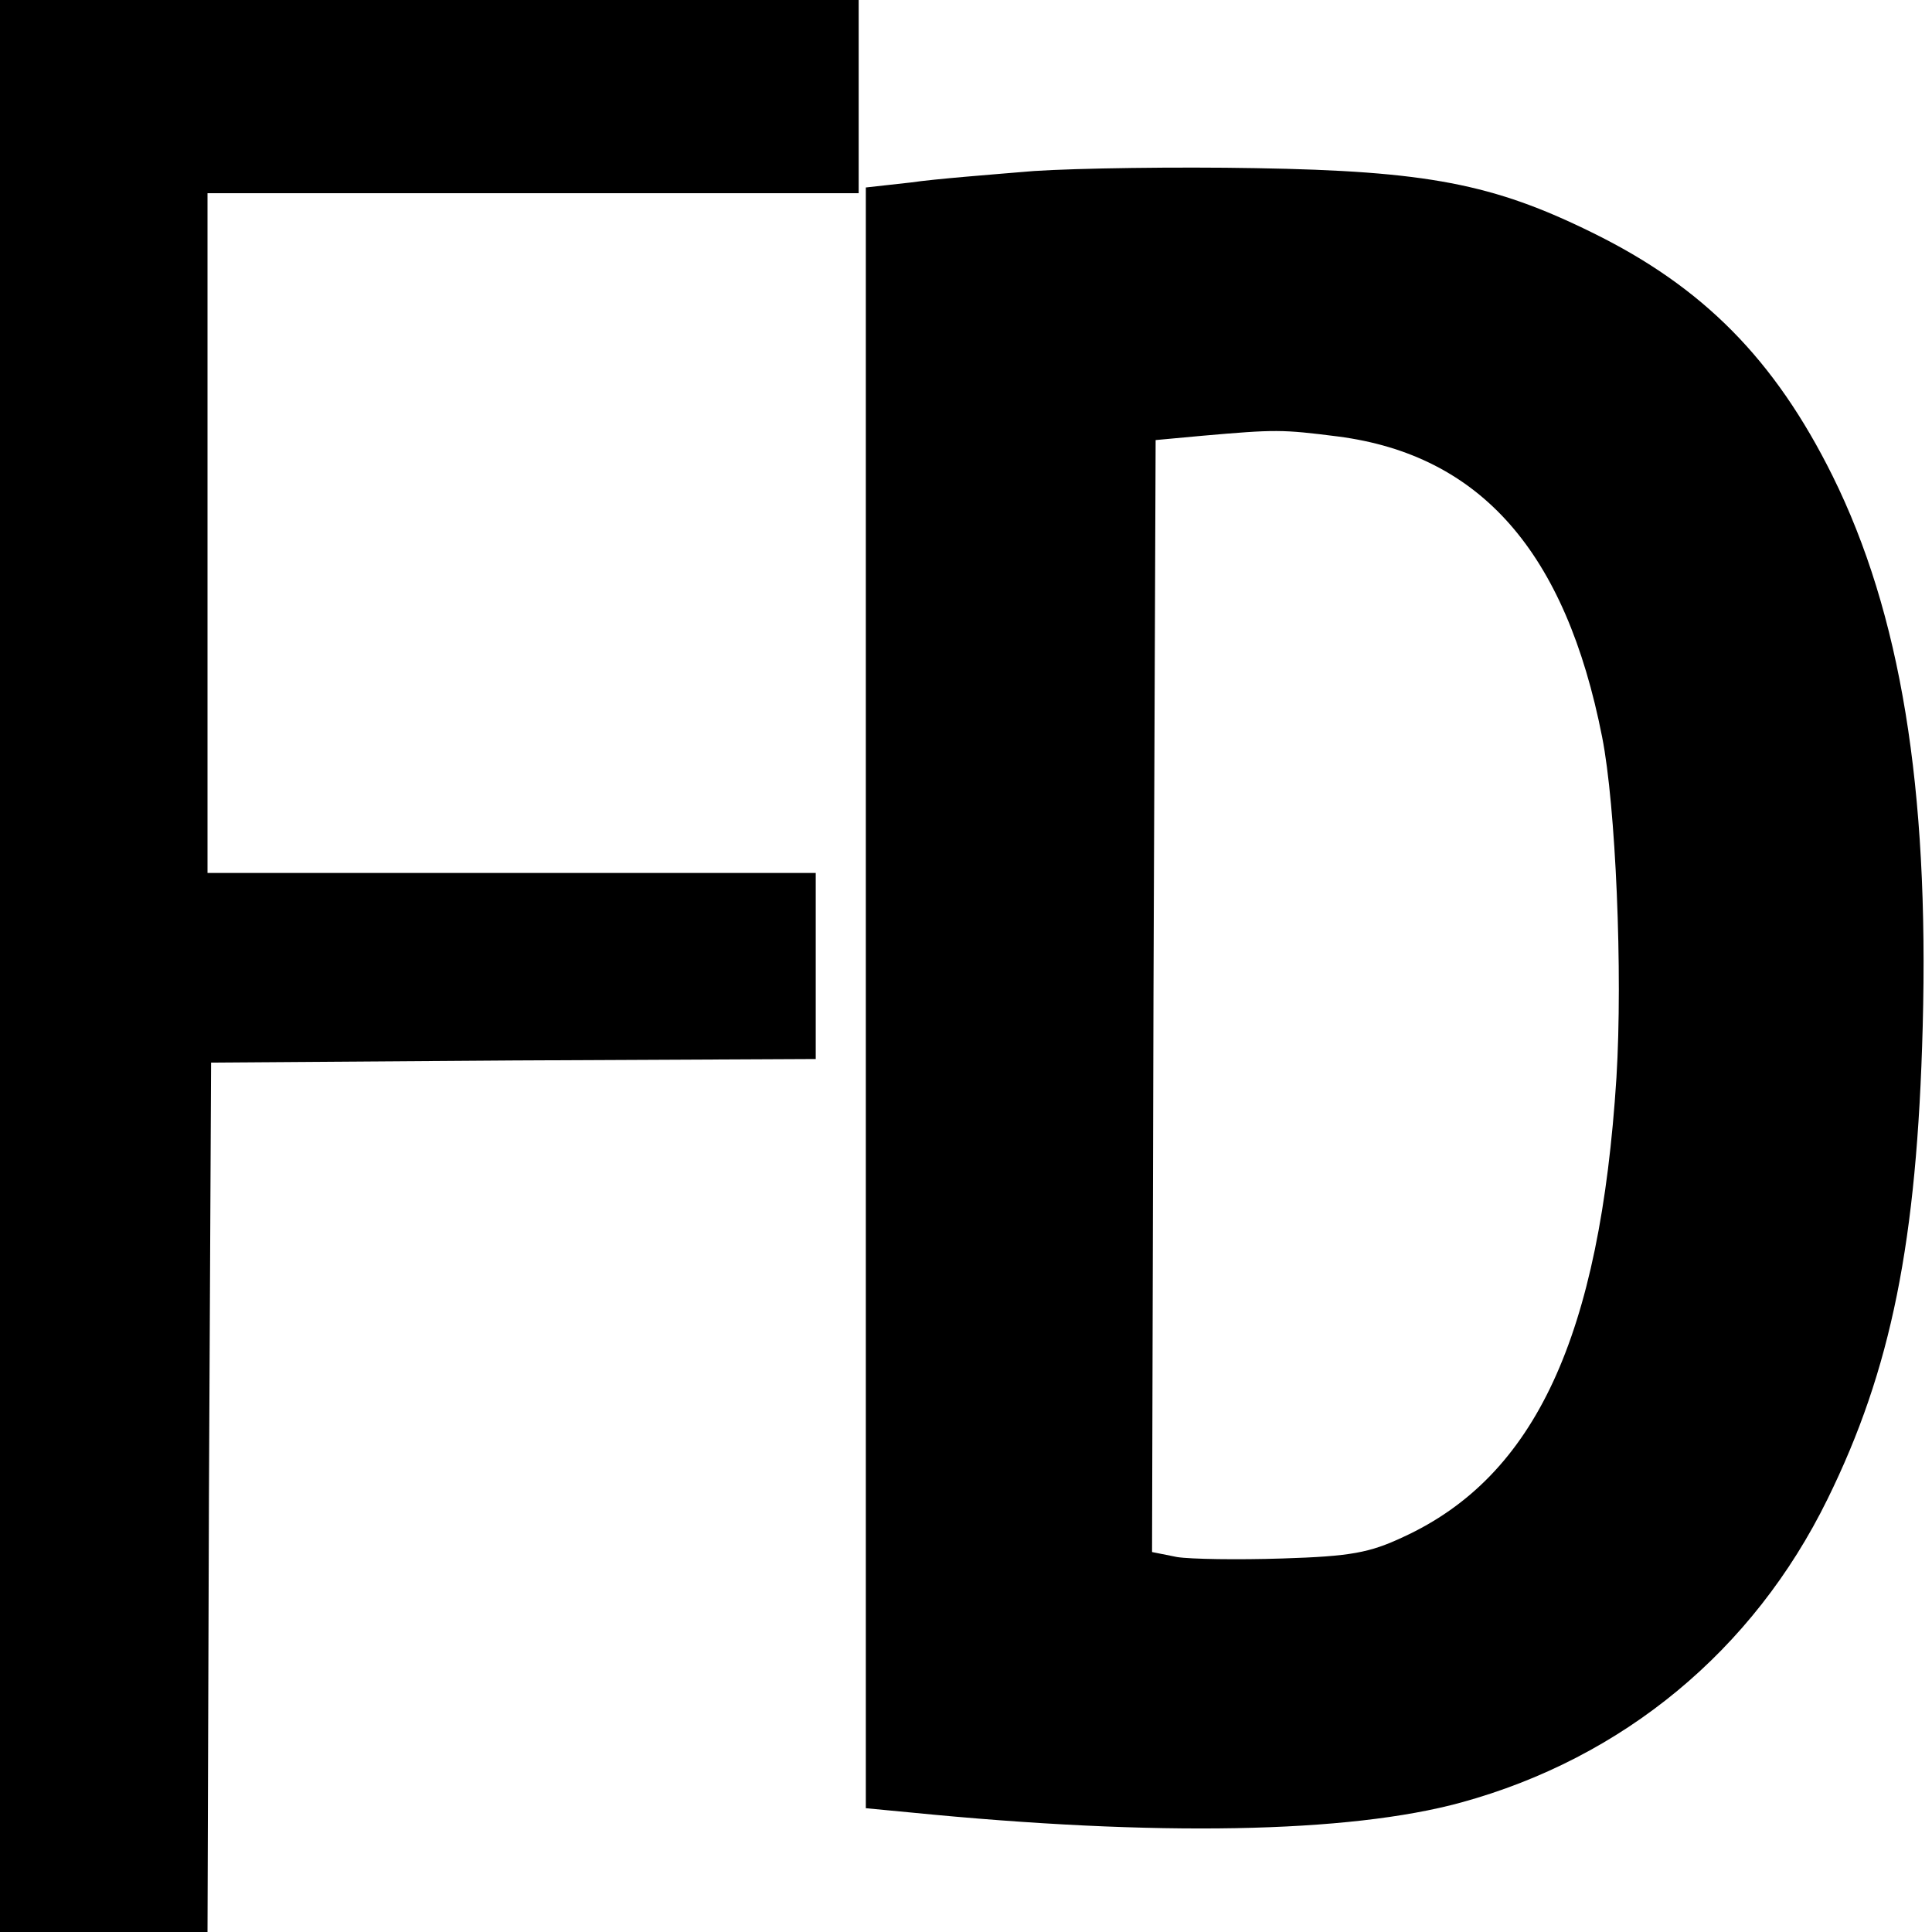
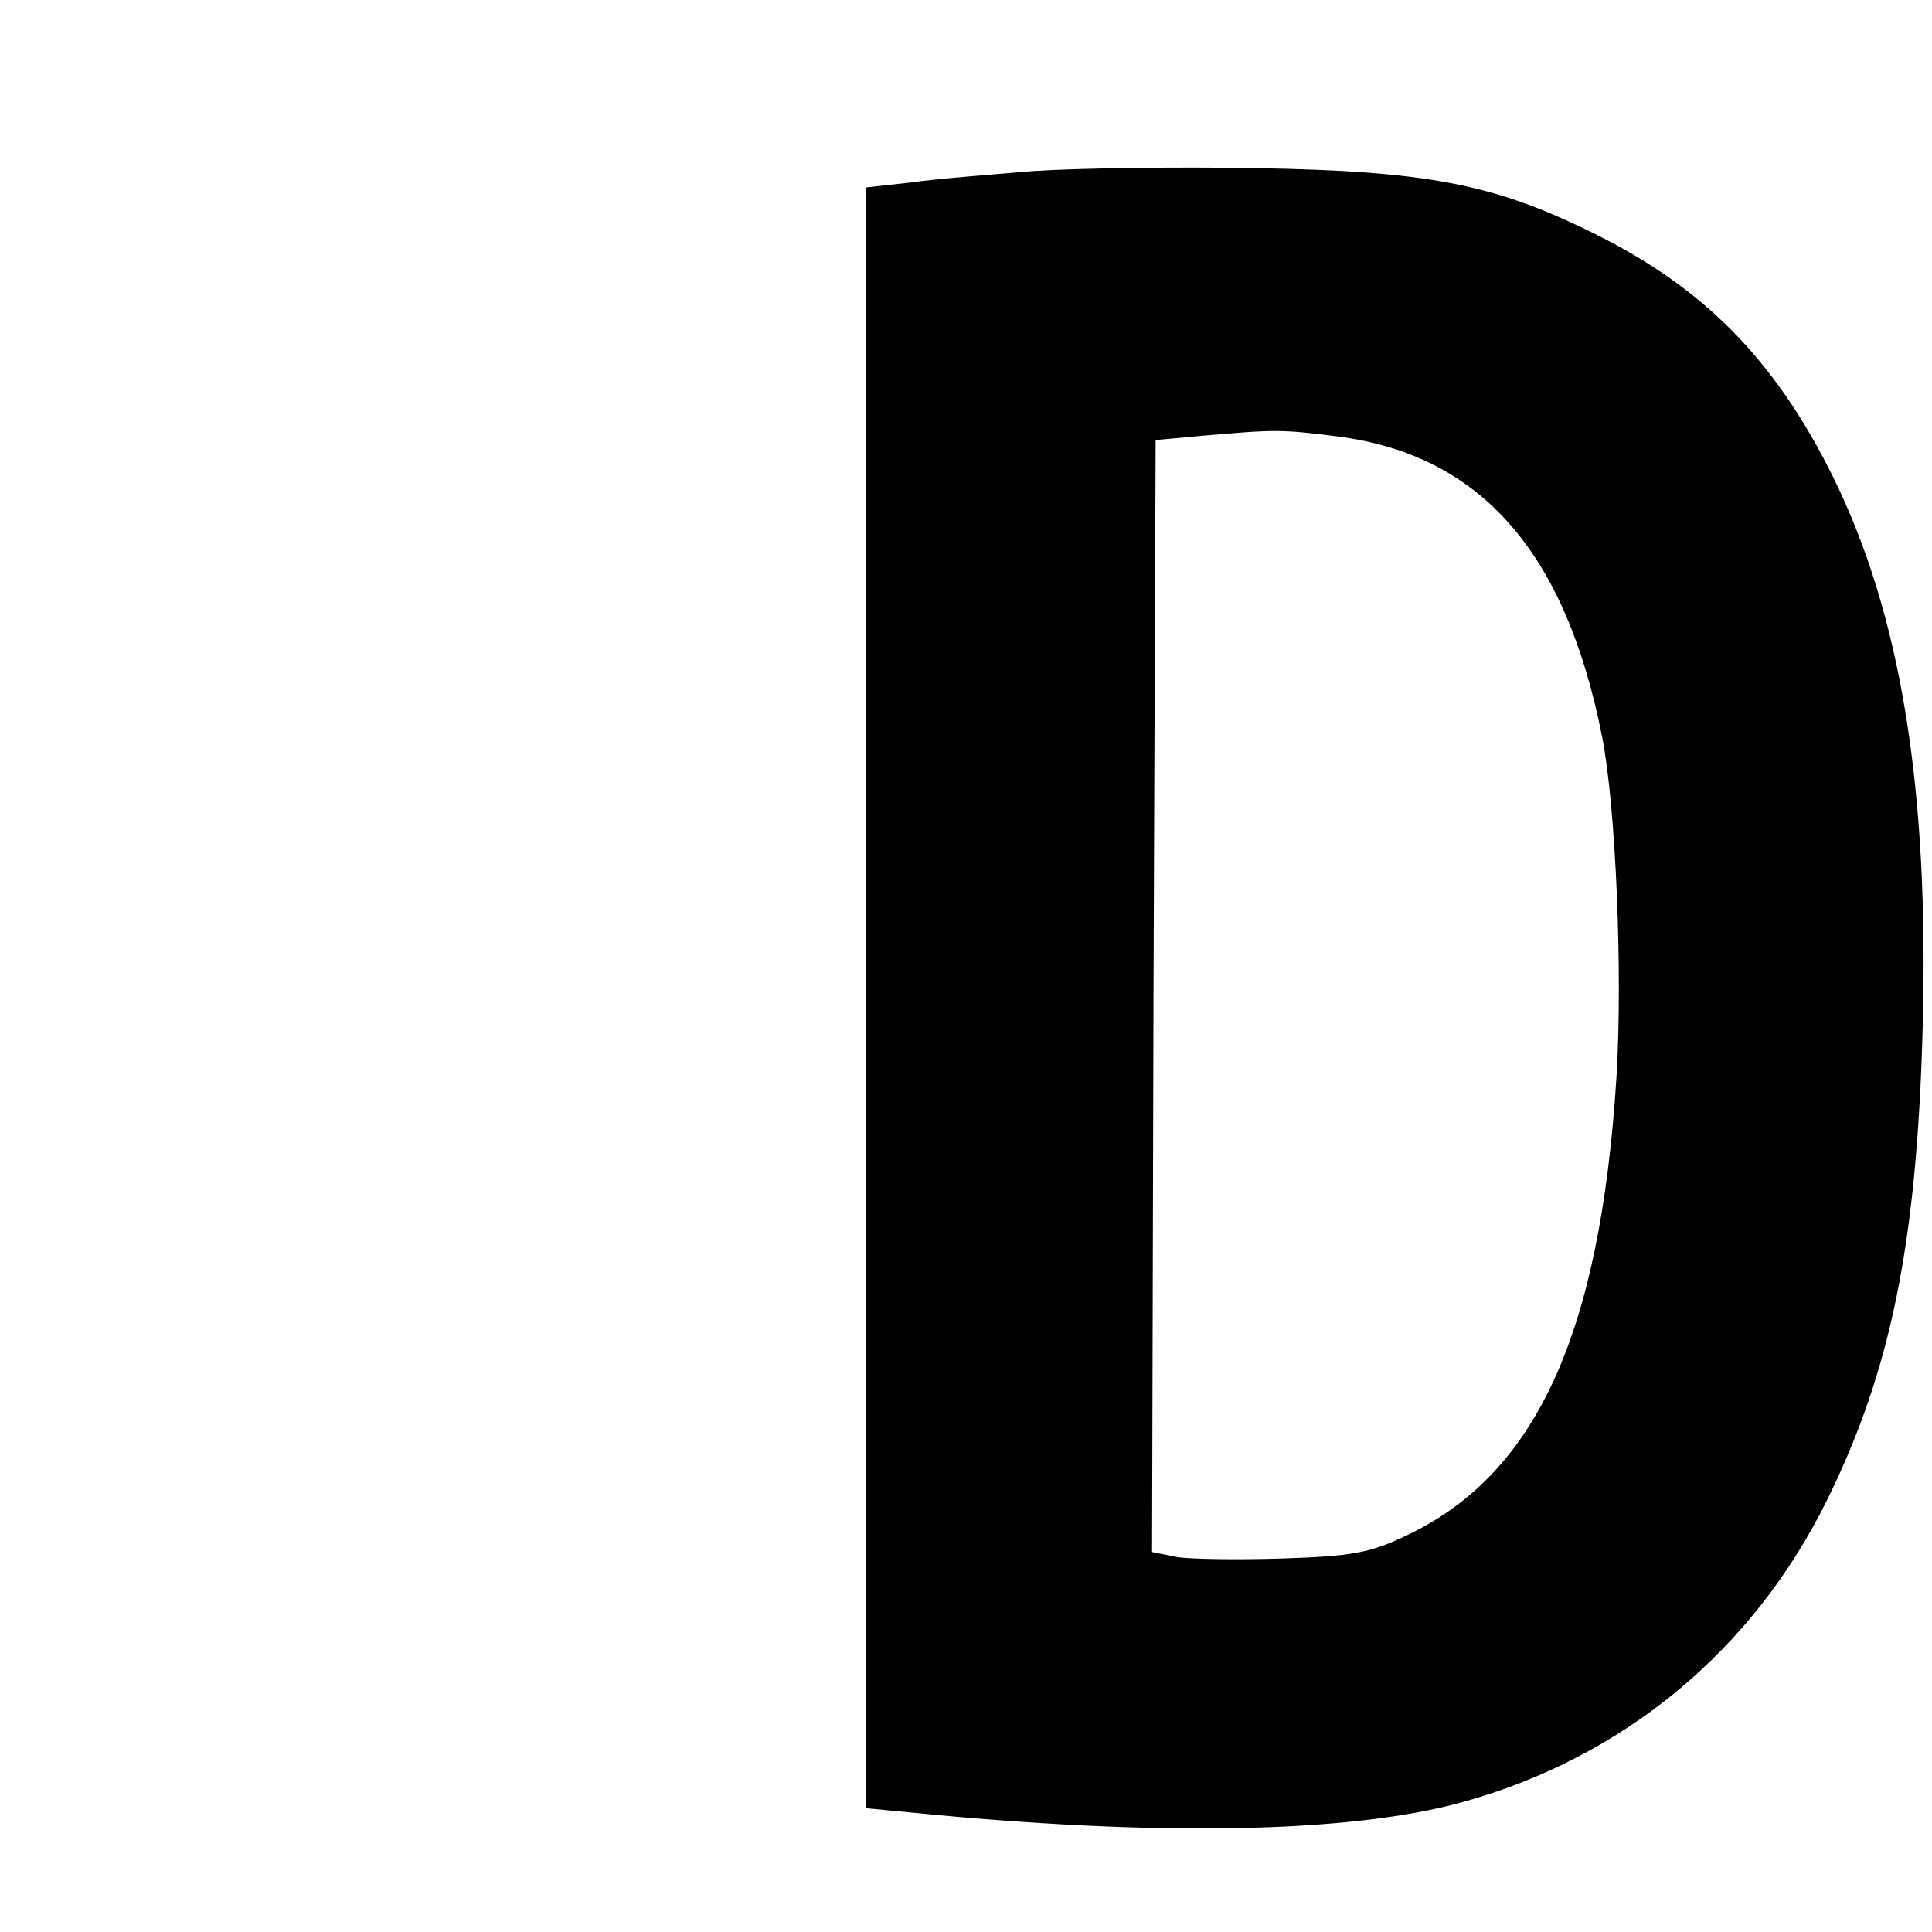
<svg xmlns="http://www.w3.org/2000/svg" version="1.0" width="270pt" height="270pt" viewBox="0 0 270 270" preserveAspectRatio="xMidYMid meet">
  <g transform="translate(0,270) scale(0.1,-0.1)" fill="#000000" stroke="none">
-     <path d="M0 1350 l0 -1350 145 0 145 0 2 608 3 607 423 3 422 2 0 130 0 130 -425 0 -425 0 0 475 0 475 455 0 455 0 0 135 0 135 -600 0 -600 0 0 -1350z" />
    <path d="M1445 2461 c-60 -5 -138 -11 -172 -16 l-63 -7 0 -1133 0 -1132 63 -6 c343 -34 612 -29 769 14 226 62 408 212 512 424 89 181 125 359 133 660 9 335 -31 578 -126 770 -81 163 -181 264 -336 340 -138 68 -231 86 -470 90 -110 2 -249 0 -310 -4z m425 -371 c199 -26 318 -161 369 -420 19 -96 29 -329 20 -476 -23 -361 -113 -557 -298 -642 -47 -22 -73 -27 -169 -30 -62 -2 -128 -1 -147 2 l-35 7 2 777 3 777 65 6 c103 9 111 9 190 -1z" />
  </g>
</svg>